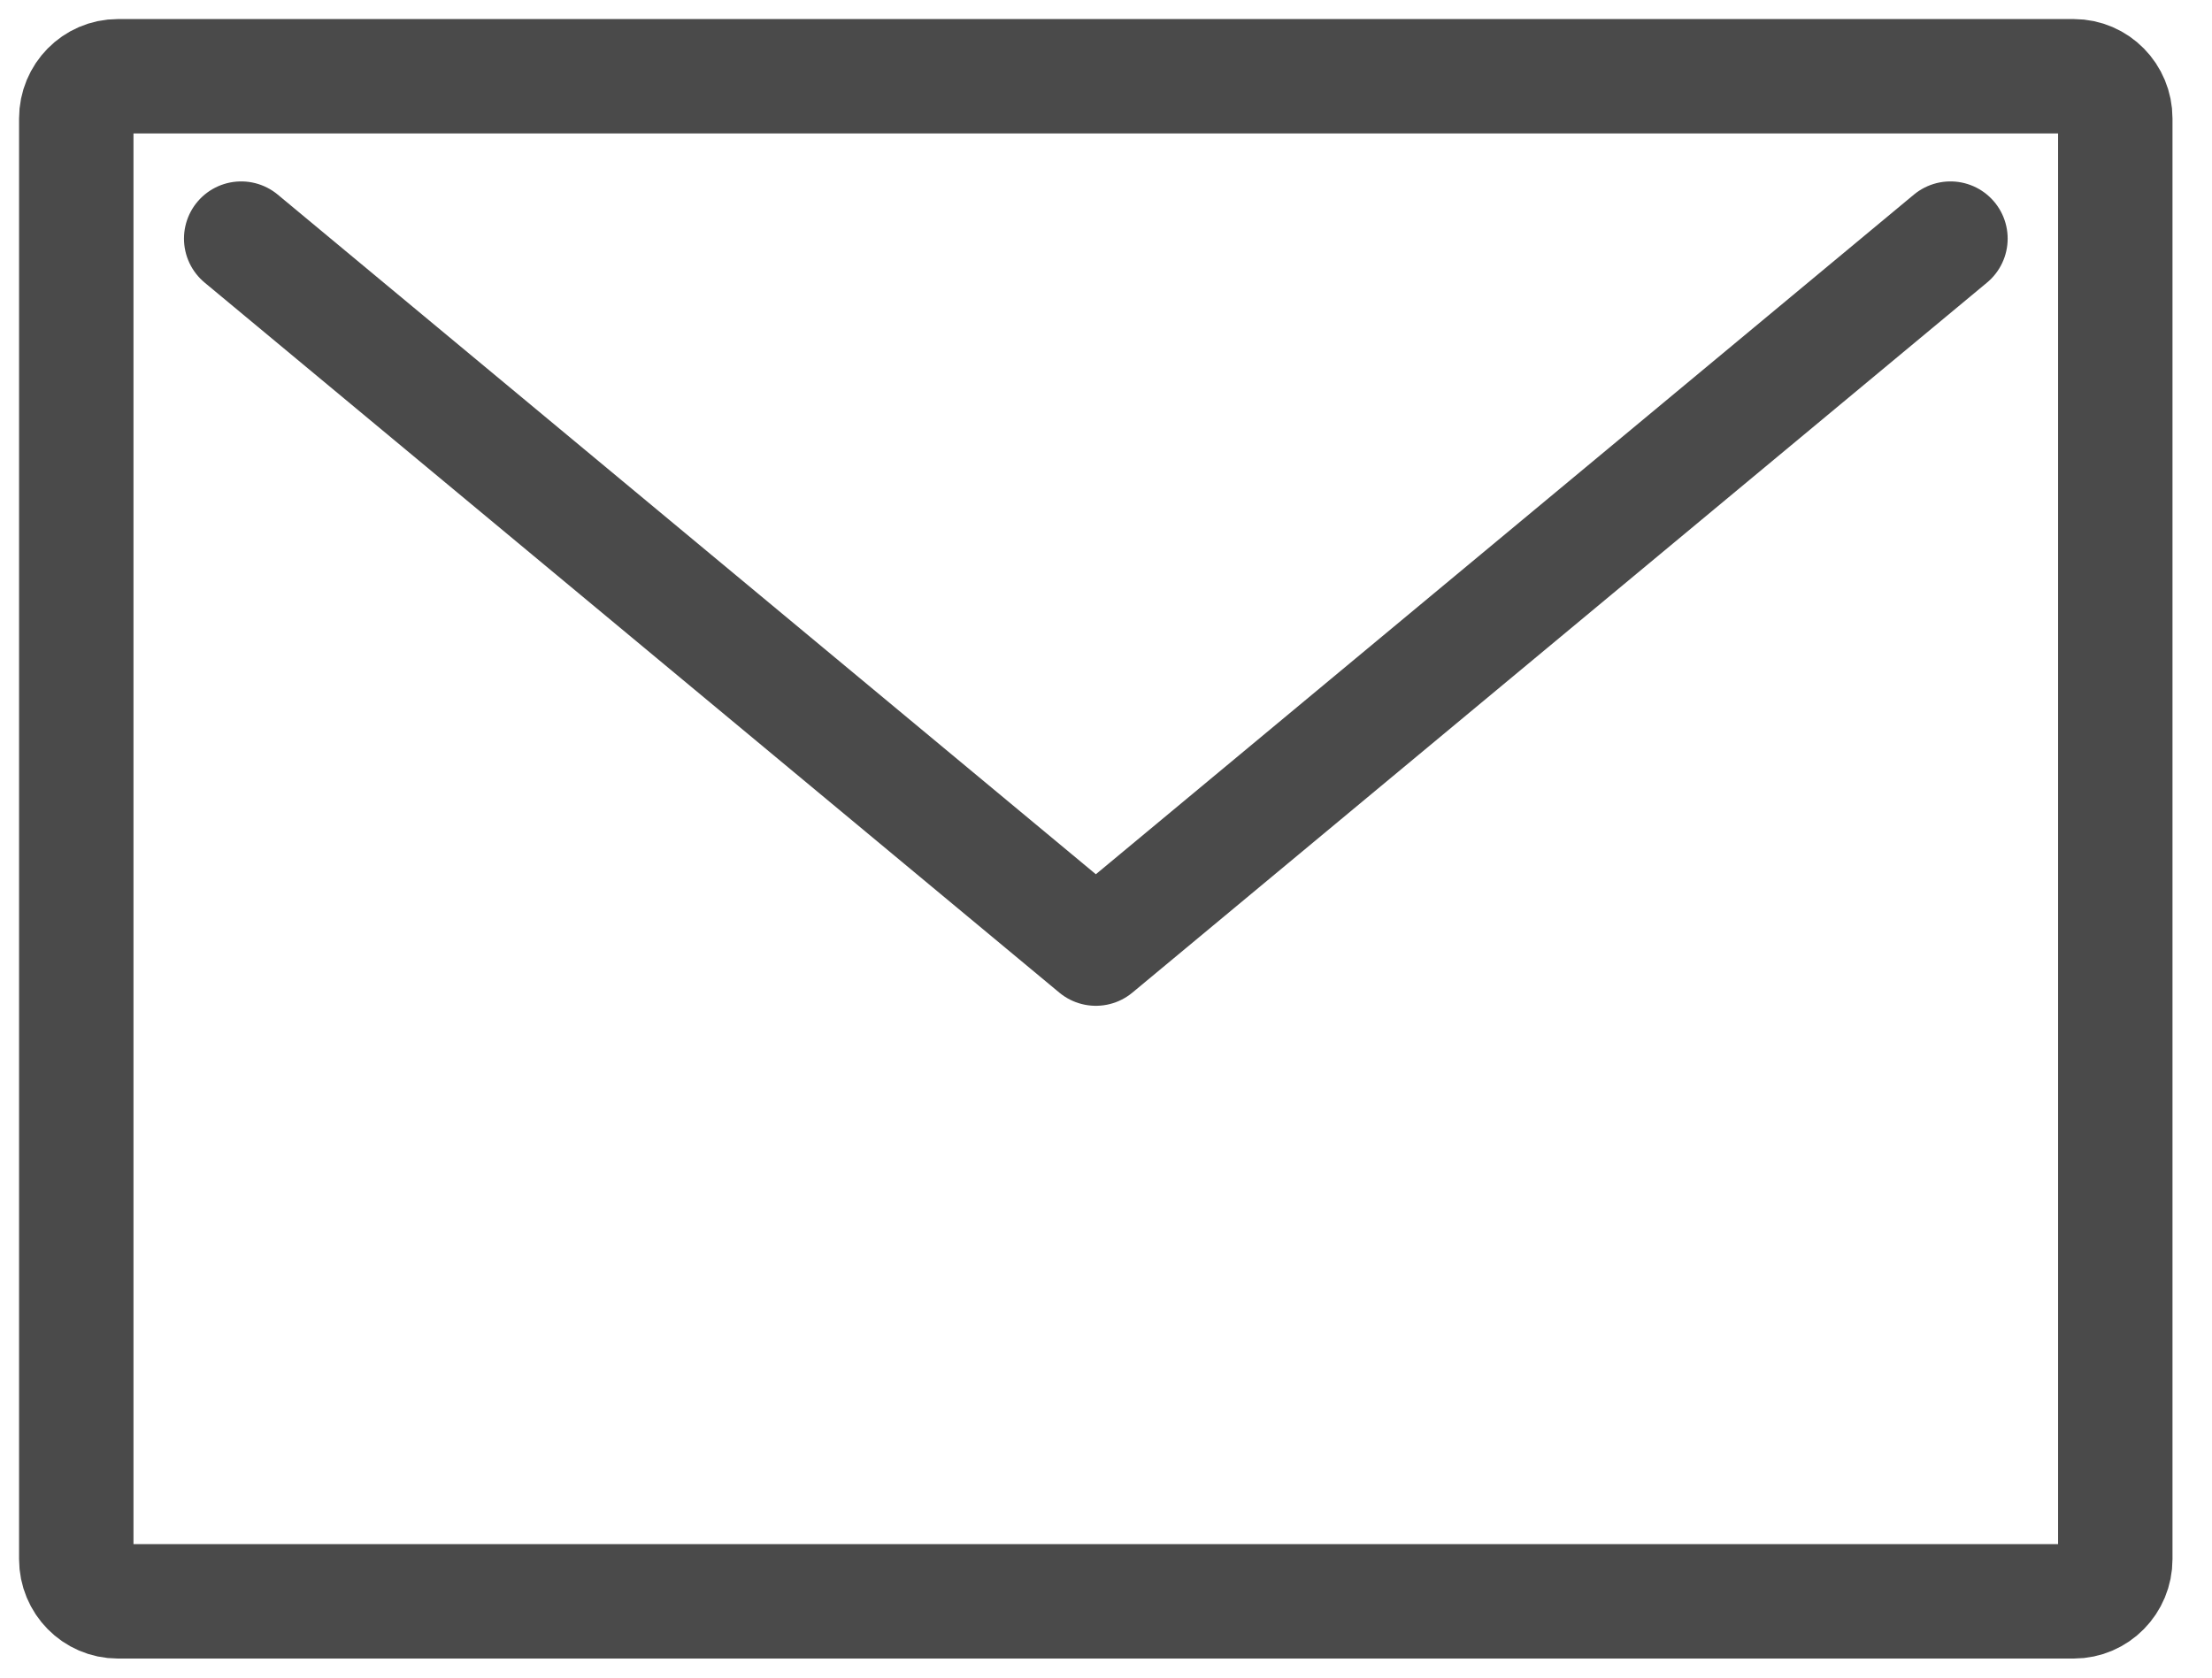
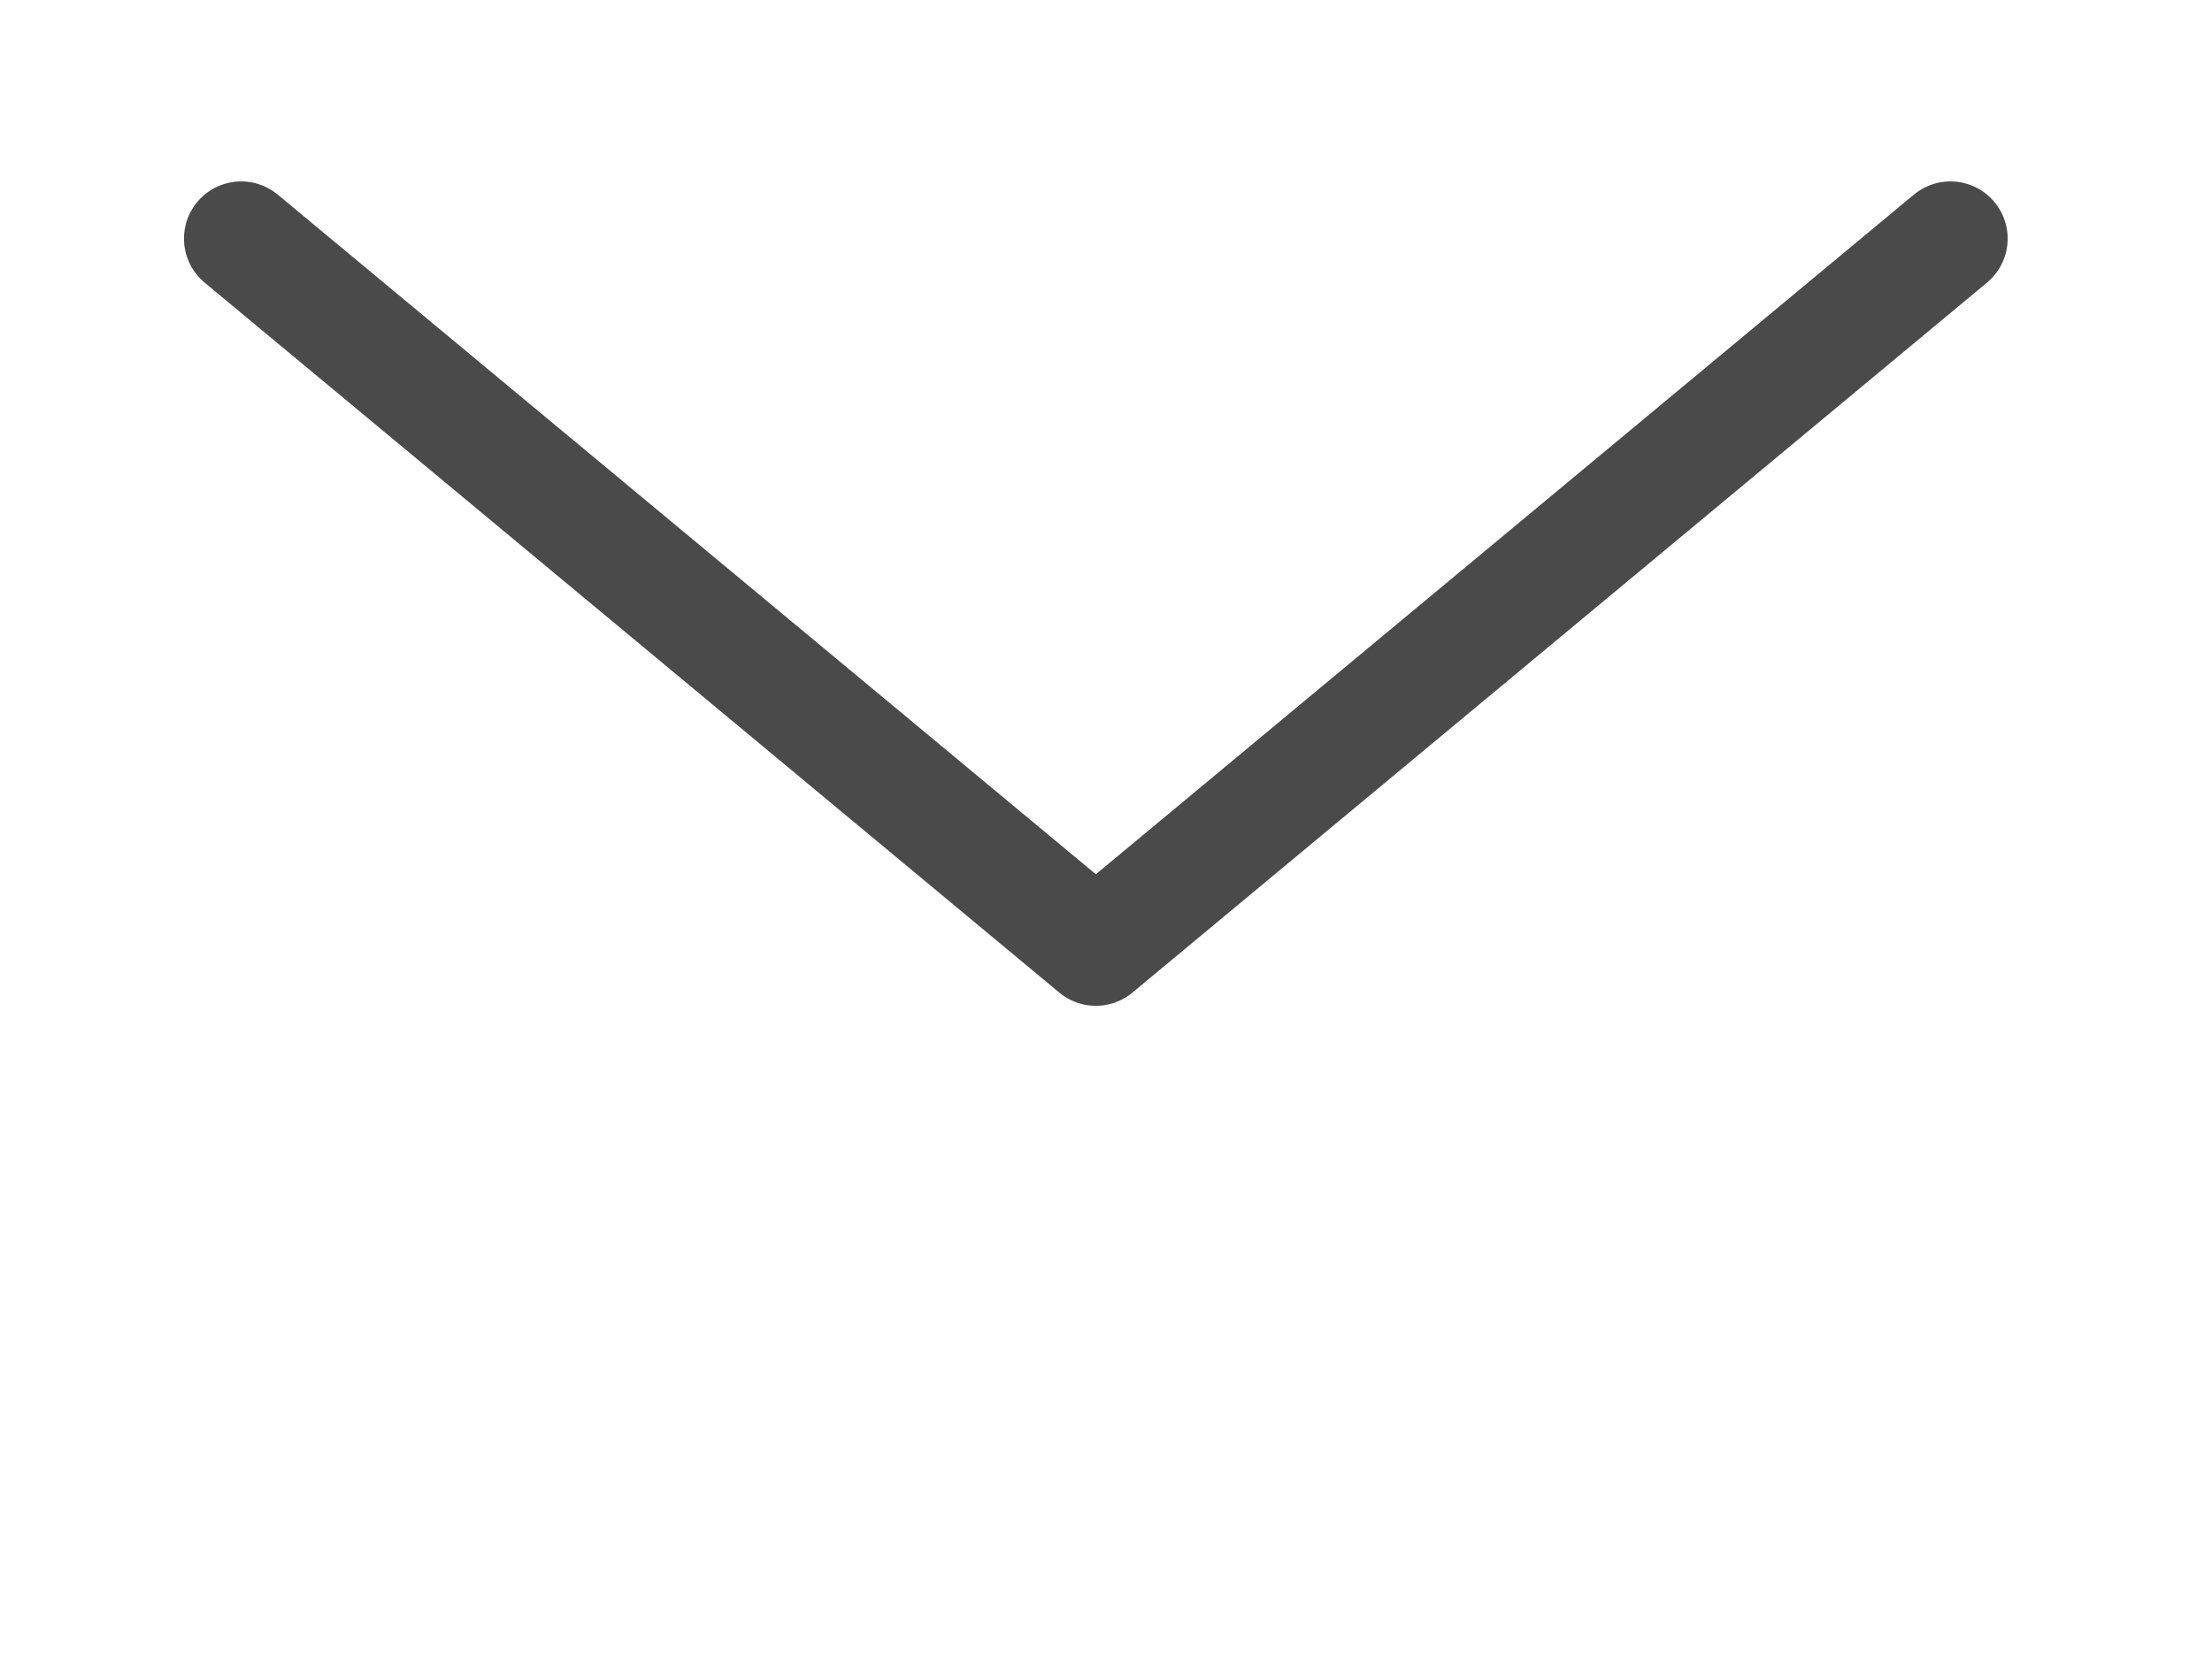
<svg xmlns="http://www.w3.org/2000/svg" width="29" height="22" viewBox="0 0 29 22" fill="none">
-   <path d="M1.544 1H27.188C27.488 1 27.732 1.248 27.732 1.553V20.447C27.732 20.752 27.488 21 27.188 21H1.544C1.244 21 1 20.752 1 20.447V1.553C1 1.248 1.244 1 1.544 1Z" stroke="#4A4A4A" stroke-width="1.5" stroke-linecap="round" stroke-linejoin="round" />
  <path d="M3.162 3.129L14.367 12.44L25.571 3.129" stroke="#4A4A4A" stroke-width="1.5" stroke-linecap="round" stroke-linejoin="round" />
</svg>